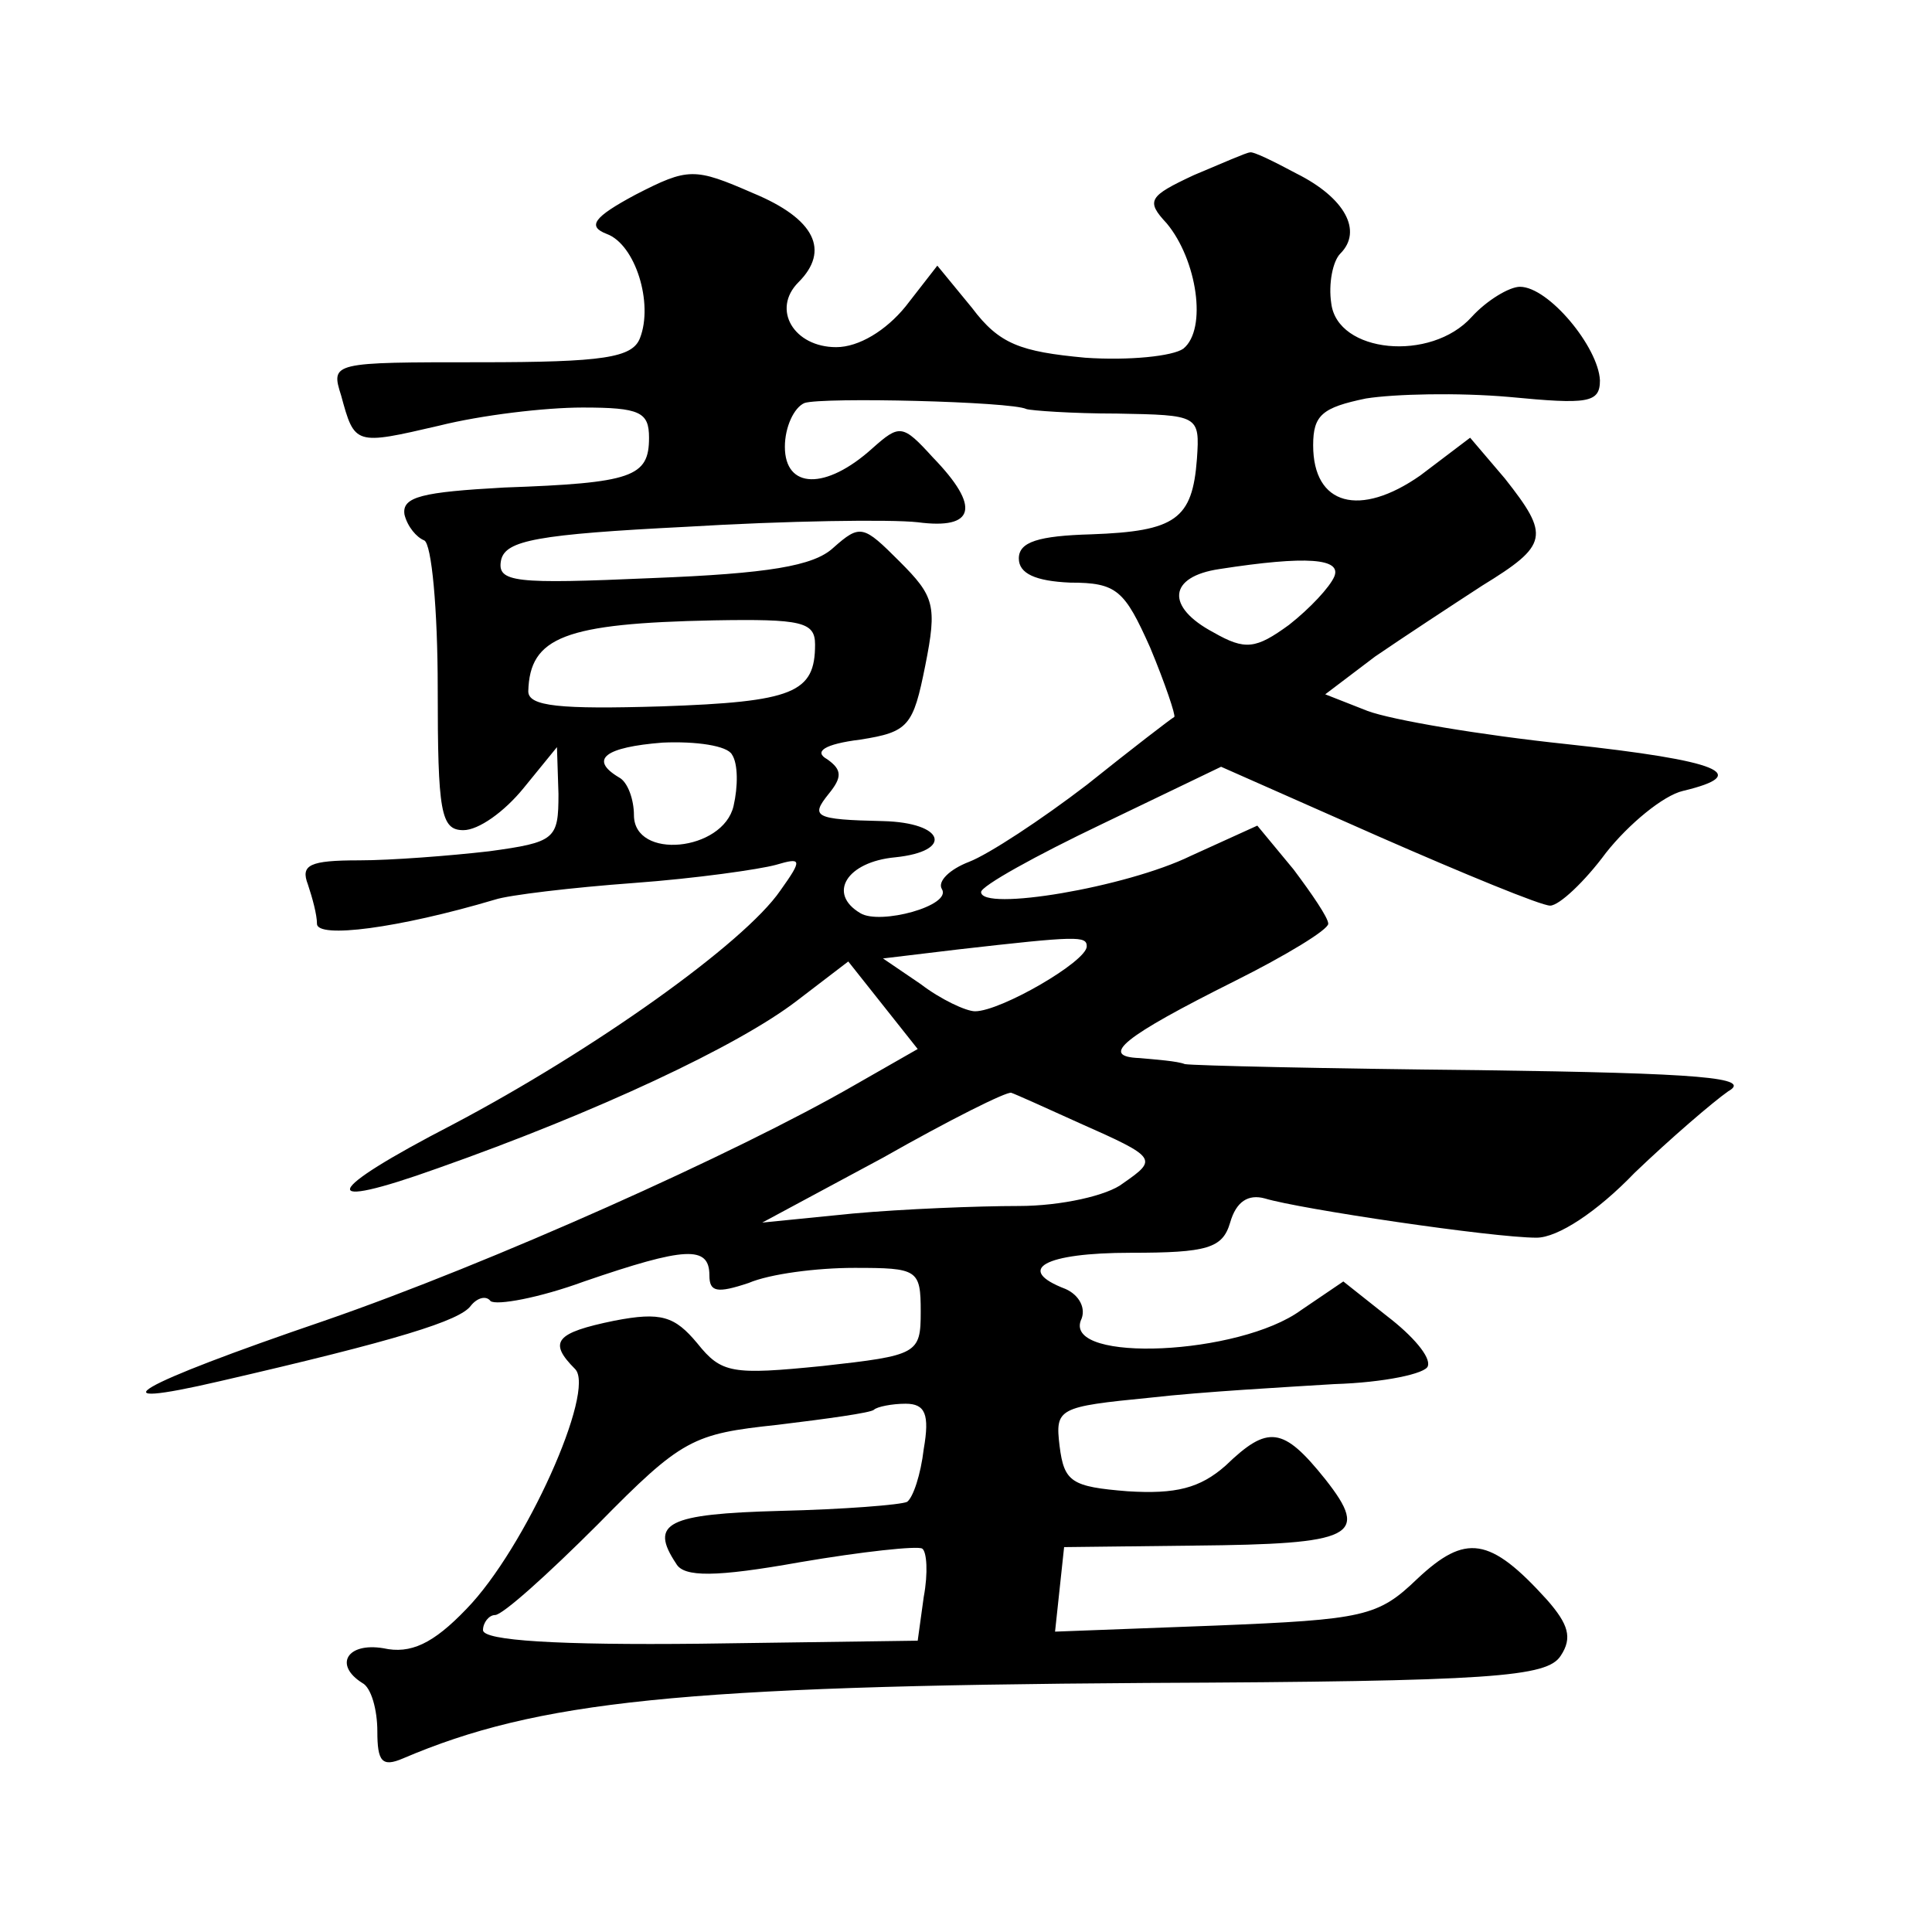
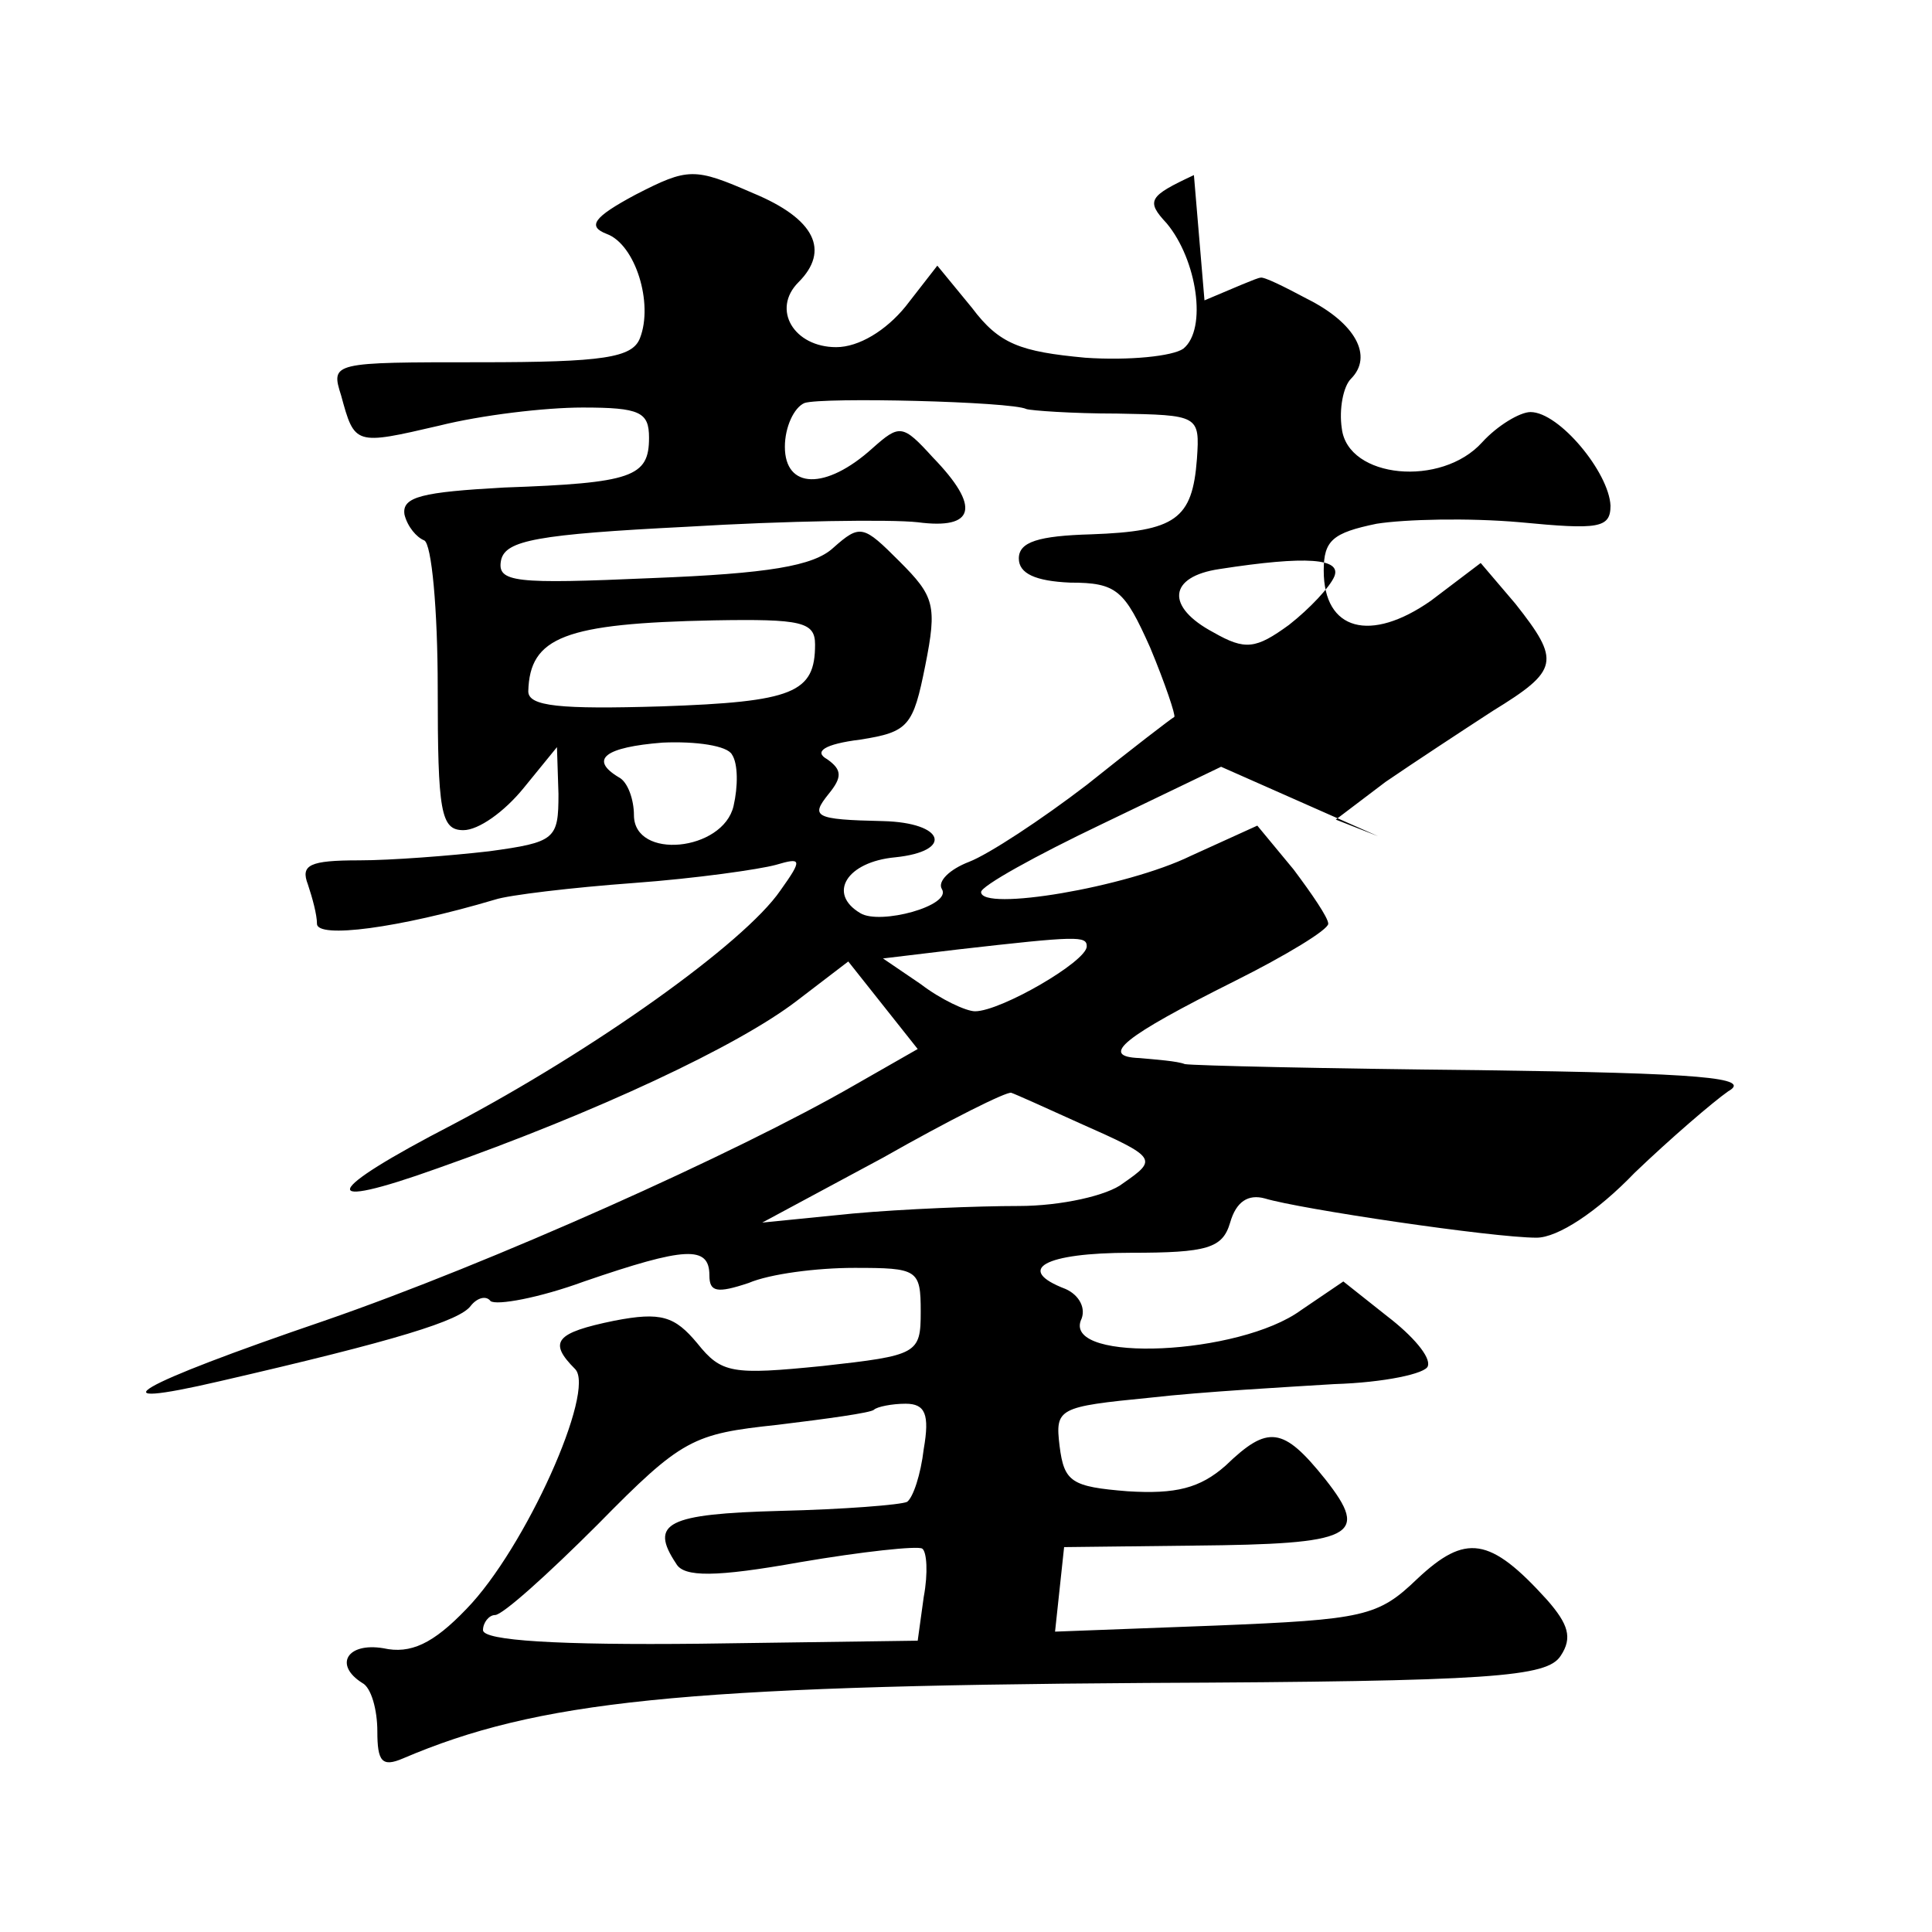
<svg xmlns="http://www.w3.org/2000/svg" version="1.0" width="128pt" height="128pt" viewBox="0 0 128 128" preserveAspectRatio="xMidYMid meet">
  <g transform="translate(0,128) scale(0.1,-0.1)" fill="#0" stroke="none">
-     <path d="M791 1164 c-30 -14 -32 -17 -18 -32 20 -24 27 -70 11 -83 -7 -5 -36 -8 -65 -6 -43 4 -57 9 -75 33 l-23 28 -21 -27 c-13 -16 -31 -27 -46 -27 -28 0 -43 25 -25 43 21 21 11 42 -30 59 -39 17 -43 17 -78 -1 -28 -15 -32 -21 -19 -26 19 -7 31 -46 22 -69 -5 -13 -24 -16 -106 -16 -98 0 -99 0 -92 -22 9 -33 9 -33 65 -20 28 7 70 12 95 12 38 0 44 -3 44 -20 0 -26 -11 -30 -96 -33 -54 -3 -68 -6 -66 -18 2 -8 8 -15 13 -17 5 -2 9 -46 9 -98 0 -82 2 -94 17 -94 10 0 27 12 40 28 l22 27 1 -31 c0 -30 -2 -32 -46 -38 -26 -3 -65 -6 -86 -6 -33 0 -39 -3 -34 -16 3 -9 6 -20 6 -26 0 -10 54 -3 118 16 9 3 51 8 92 11 41 3 83 9 94 12 17 5 18 4 3 -17 -24 -35 -124 -106 -217 -155 -87 -45 -91 -58 -10 -29 105 37 199 81 238 111 l34 26 23 -29 23 -29 -42 -24 c-78 -45 -241 -118 -351 -156 -126 -43 -155 -60 -69 -40 117 27 159 40 166 50 4 5 10 7 13 3 4 -3 32 2 62 13 67 23 83 24 83 4 0 -11 5 -12 26 -5 14 6 45 10 70 10 42 0 44 -1 44 -29 0 -28 -2 -29 -65 -36 -60 -6 -67 -5 -83 15 -15 18 -24 21 -55 15 -39 -8 -44 -14 -26 -32 14 -14 -33 -119 -72 -159 -22 -23 -37 -30 -55 -26 -24 4 -33 -11 -14 -23 6 -3 10 -18 10 -32 0 -20 3 -24 17 -18 89 38 184 48 492 50 231 1 266 4 275 18 8 12 5 21 -9 37 -38 42 -54 44 -86 14 -26 -25 -35 -27 -134 -31 l-106 -4 3 28 3 28 86 1 c106 1 117 6 87 44 -28 35 -38 36 -66 9 -17 -15 -33 -19 -65 -17 -37 3 -42 6 -45 30 -3 25 -1 26 60 32 35 4 90 7 122 9 33 1 61 7 62 12 2 6 -10 20 -27 33 l-29 23 -28 -19 c-41 -30 -156 -35 -146 -7 4 8 -1 17 -10 21 -34 13 -14 24 43 24 51 0 61 3 66 20 4 14 12 19 23 16 23 -7 151 -26 180 -26 14 0 40 17 65 43 24 23 52 47 62 54 16 9 -17 12 -165 14 -102 1 -189 3 -195 4 -5 2 -19 3 -30 4 -27 1 -11 14 63 51 34 17 62 34 62 38 0 4 -11 20 -23 36 l-24 29 -44 -20 c-43 -21 -139 -37 -139 -24 0 4 36 24 80 45 l79 38 104 -46 c57 -25 108 -46 114 -46 6 0 23 16 37 35 15 19 38 38 51 41 46 11 25 20 -77 31 -57 6 -116 16 -132 22 l-28 11 33 25 c19 13 51 34 71 47 44 27 45 33 15 71 l-23 27 -33 -25 c-40 -28 -71 -20 -71 20 0 20 6 25 35 31 19 3 61 4 95 1 52 -5 60 -4 60 11 -1 22 -34 62 -53 62 -7 0 -22 -9 -32 -20 -27 -30 -89 -24 -93 9 -2 13 1 28 6 33 15 15 3 37 -29 53 -15 8 -29 15 -31 14 -2 0 -18 -7 -37 -15z m-111 -155 c3 -1 30 -3 60 -3 54 -1 55 -1 53 -30 -3 -40 -14 -48 -70 -50 -35 -1 -48 -5 -48 -16 0 -10 11 -15 34 -16 31 0 36 -5 53 -43 10 -24 17 -45 16 -46 -2 -1 -28 -21 -58 -45 -30 -23 -65 -46 -78 -51 -13 -5 -21 -13 -18 -18 7 -11 -41 -24 -54 -16 -22 13 -9 34 23 37 39 4 33 23 -8 24 -46 1 -48 3 -36 18 9 11 9 16 -1 23 -9 5 -2 10 22 13 32 5 35 9 43 49 8 40 6 46 -17 69 -24 24 -26 25 -44 9 -13 -12 -43 -17 -120 -20 -91 -4 -103 -3 -100 12 3 13 24 17 123 22 66 4 135 5 153 3 38 -5 42 10 10 43 -20 22 -22 22 -40 6 -31 -28 -58 -27 -58 1 0 13 6 26 13 29 12 4 137 1 147 -4z m204 -111 c-3 -7 -16 -21 -30 -32 -22 -16 -29 -17 -50 -5 -32 17 -30 37 4 42 58 9 81 7 76 -5z m-344 -45 c0 -32 -14 -38 -102 -41 -67 -2 -88 0 -88 10 1 36 24 45 123 47 58 1 67 -1 67 -16z m-55 -73 c4 -6 4 -21 1 -34 -7 -30 -66 -36 -66 -6 0 10 -4 22 -10 25 -20 12 -9 20 29 23 22 1 43 -2 46 -8z m235 -127 c0 -10 -57 -43 -74 -43 -6 0 -23 8 -36 18 l-25 17 50 6 c79 9 85 9 85 2z m-5 -117 c52 -23 52 -24 29 -40 -10 -8 -41 -15 -69 -15 -27 0 -77 -2 -110 -5 l-60 -6 80 43 c44 25 82 44 85 43 3 -1 23 -10 45 -20z m-103 -216 c-2 -17 -7 -32 -11 -35 -4 -2 -42 -5 -84 -6 -75 -2 -87 -8 -69 -35 5 -9 26 -9 82 1 41 7 78 11 81 9 3 -2 4 -16 1 -32 l-4 -29 -144 -2 c-94 -1 -144 2 -144 9 0 5 4 10 8 10 5 0 35 27 68 60 56 57 63 60 119 66 33 4 62 8 64 10 2 2 12 4 21 4 13 0 16 -7 12 -30z" />
+     <path d="M791 1164 c-30 -14 -32 -17 -18 -32 20 -24 27 -70 11 -83 -7 -5 -36 -8 -65 -6 -43 4 -57 9 -75 33 l-23 28 -21 -27 c-13 -16 -31 -27 -46 -27 -28 0 -43 25 -25 43 21 21 11 42 -30 59 -39 17 -43 17 -78 -1 -28 -15 -32 -21 -19 -26 19 -7 31 -46 22 -69 -5 -13 -24 -16 -106 -16 -98 0 -99 0 -92 -22 9 -33 9 -33 65 -20 28 7 70 12 95 12 38 0 44 -3 44 -20 0 -26 -11 -30 -96 -33 -54 -3 -68 -6 -66 -18 2 -8 8 -15 13 -17 5 -2 9 -46 9 -98 0 -82 2 -94 17 -94 10 0 27 12 40 28 l22 27 1 -31 c0 -30 -2 -32 -46 -38 -26 -3 -65 -6 -86 -6 -33 0 -39 -3 -34 -16 3 -9 6 -20 6 -26 0 -10 54 -3 118 16 9 3 51 8 92 11 41 3 83 9 94 12 17 5 18 4 3 -17 -24 -35 -124 -106 -217 -155 -87 -45 -91 -58 -10 -29 105 37 199 81 238 111 l34 26 23 -29 23 -29 -42 -24 c-78 -45 -241 -118 -351 -156 -126 -43 -155 -60 -69 -40 117 27 159 40 166 50 4 5 10 7 13 3 4 -3 32 2 62 13 67 23 83 24 83 4 0 -11 5 -12 26 -5 14 6 45 10 70 10 42 0 44 -1 44 -29 0 -28 -2 -29 -65 -36 -60 -6 -67 -5 -83 15 -15 18 -24 21 -55 15 -39 -8 -44 -14 -26 -32 14 -14 -33 -119 -72 -159 -22 -23 -37 -30 -55 -26 -24 4 -33 -11 -14 -23 6 -3 10 -18 10 -32 0 -20 3 -24 17 -18 89 38 184 48 492 50 231 1 266 4 275 18 8 12 5 21 -9 37 -38 42 -54 44 -86 14 -26 -25 -35 -27 -134 -31 l-106 -4 3 28 3 28 86 1 c106 1 117 6 87 44 -28 35 -38 36 -66 9 -17 -15 -33 -19 -65 -17 -37 3 -42 6 -45 30 -3 25 -1 26 60 32 35 4 90 7 122 9 33 1 61 7 62 12 2 6 -10 20 -27 33 l-29 23 -28 -19 c-41 -30 -156 -35 -146 -7 4 8 -1 17 -10 21 -34 13 -14 24 43 24 51 0 61 3 66 20 4 14 12 19 23 16 23 -7 151 -26 180 -26 14 0 40 17 65 43 24 23 52 47 62 54 16 9 -17 12 -165 14 -102 1 -189 3 -195 4 -5 2 -19 3 -30 4 -27 1 -11 14 63 51 34 17 62 34 62 38 0 4 -11 20 -23 36 l-24 29 -44 -20 c-43 -21 -139 -37 -139 -24 0 4 36 24 80 45 l79 38 104 -46 l-28 11 33 25 c19 13 51 34 71 47 44 27 45 33 15 71 l-23 27 -33 -25 c-40 -28 -71 -20 -71 20 0 20 6 25 35 31 19 3 61 4 95 1 52 -5 60 -4 60 11 -1 22 -34 62 -53 62 -7 0 -22 -9 -32 -20 -27 -30 -89 -24 -93 9 -2 13 1 28 6 33 15 15 3 37 -29 53 -15 8 -29 15 -31 14 -2 0 -18 -7 -37 -15z m-111 -155 c3 -1 30 -3 60 -3 54 -1 55 -1 53 -30 -3 -40 -14 -48 -70 -50 -35 -1 -48 -5 -48 -16 0 -10 11 -15 34 -16 31 0 36 -5 53 -43 10 -24 17 -45 16 -46 -2 -1 -28 -21 -58 -45 -30 -23 -65 -46 -78 -51 -13 -5 -21 -13 -18 -18 7 -11 -41 -24 -54 -16 -22 13 -9 34 23 37 39 4 33 23 -8 24 -46 1 -48 3 -36 18 9 11 9 16 -1 23 -9 5 -2 10 22 13 32 5 35 9 43 49 8 40 6 46 -17 69 -24 24 -26 25 -44 9 -13 -12 -43 -17 -120 -20 -91 -4 -103 -3 -100 12 3 13 24 17 123 22 66 4 135 5 153 3 38 -5 42 10 10 43 -20 22 -22 22 -40 6 -31 -28 -58 -27 -58 1 0 13 6 26 13 29 12 4 137 1 147 -4z m204 -111 c-3 -7 -16 -21 -30 -32 -22 -16 -29 -17 -50 -5 -32 17 -30 37 4 42 58 9 81 7 76 -5z m-344 -45 c0 -32 -14 -38 -102 -41 -67 -2 -88 0 -88 10 1 36 24 45 123 47 58 1 67 -1 67 -16z m-55 -73 c4 -6 4 -21 1 -34 -7 -30 -66 -36 -66 -6 0 10 -4 22 -10 25 -20 12 -9 20 29 23 22 1 43 -2 46 -8z m235 -127 c0 -10 -57 -43 -74 -43 -6 0 -23 8 -36 18 l-25 17 50 6 c79 9 85 9 85 2z m-5 -117 c52 -23 52 -24 29 -40 -10 -8 -41 -15 -69 -15 -27 0 -77 -2 -110 -5 l-60 -6 80 43 c44 25 82 44 85 43 3 -1 23 -10 45 -20z m-103 -216 c-2 -17 -7 -32 -11 -35 -4 -2 -42 -5 -84 -6 -75 -2 -87 -8 -69 -35 5 -9 26 -9 82 1 41 7 78 11 81 9 3 -2 4 -16 1 -32 l-4 -29 -144 -2 c-94 -1 -144 2 -144 9 0 5 4 10 8 10 5 0 35 27 68 60 56 57 63 60 119 66 33 4 62 8 64 10 2 2 12 4 21 4 13 0 16 -7 12 -30z" />
  </g>
</svg>